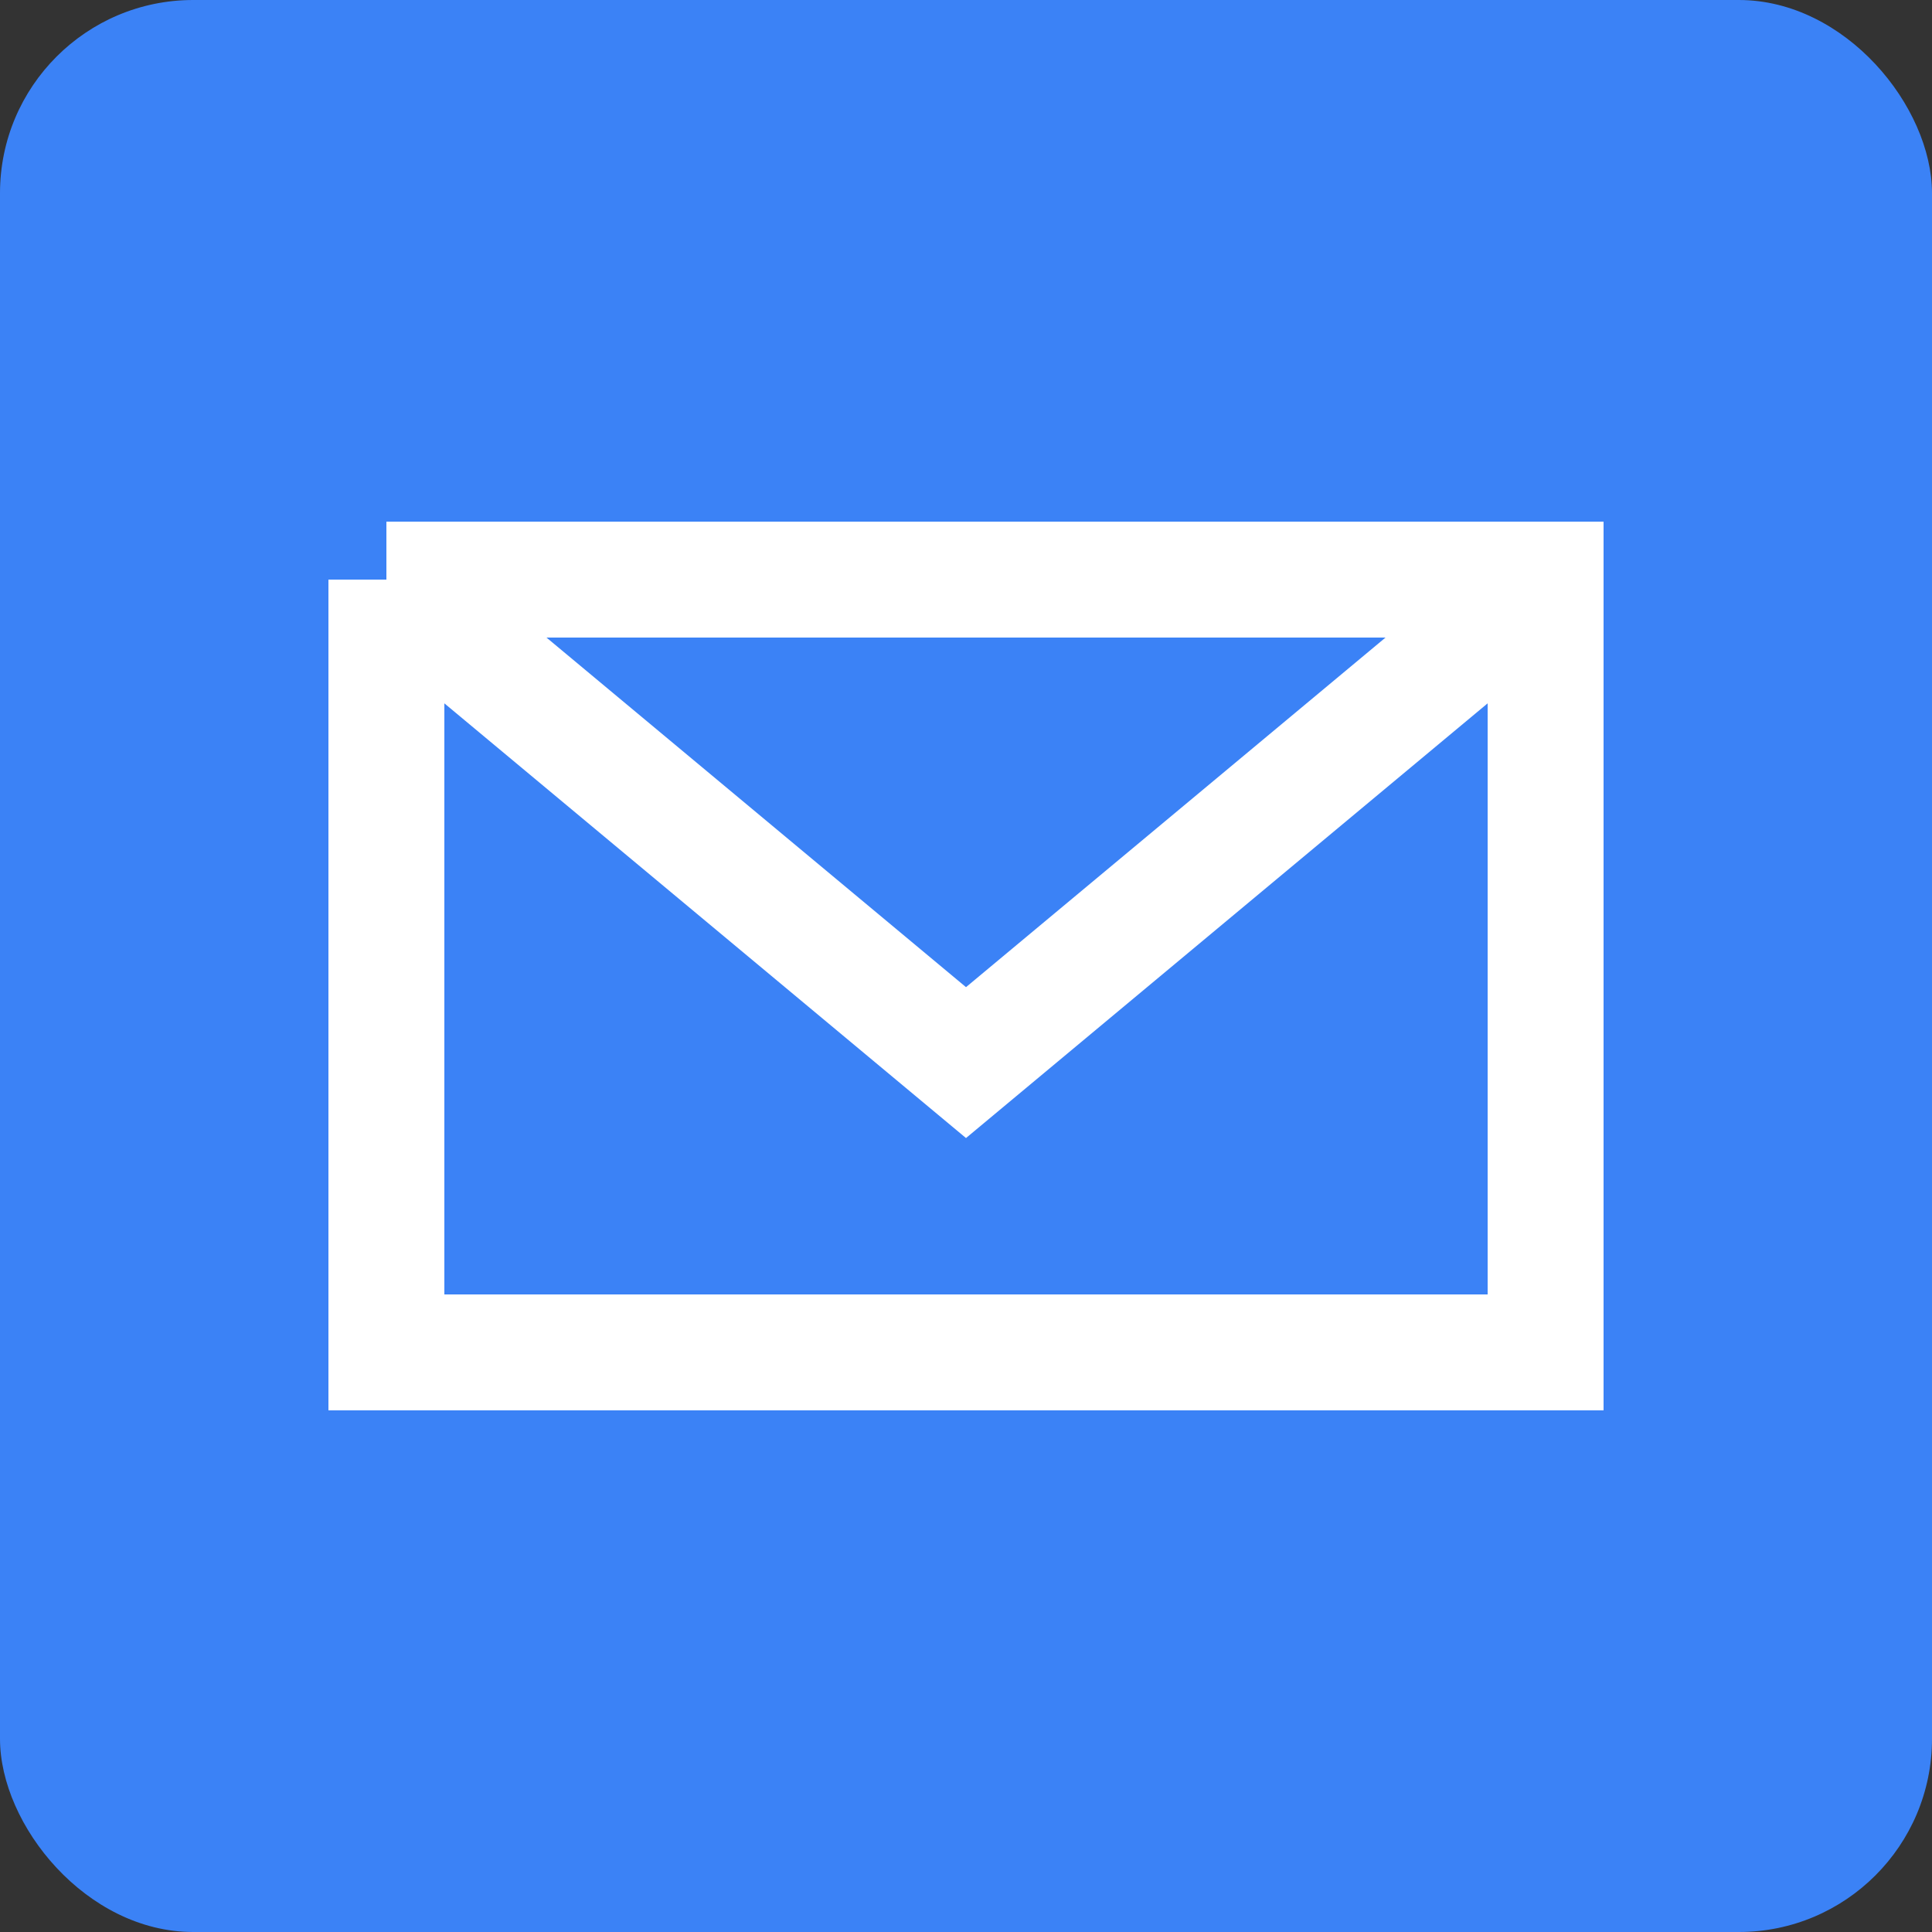
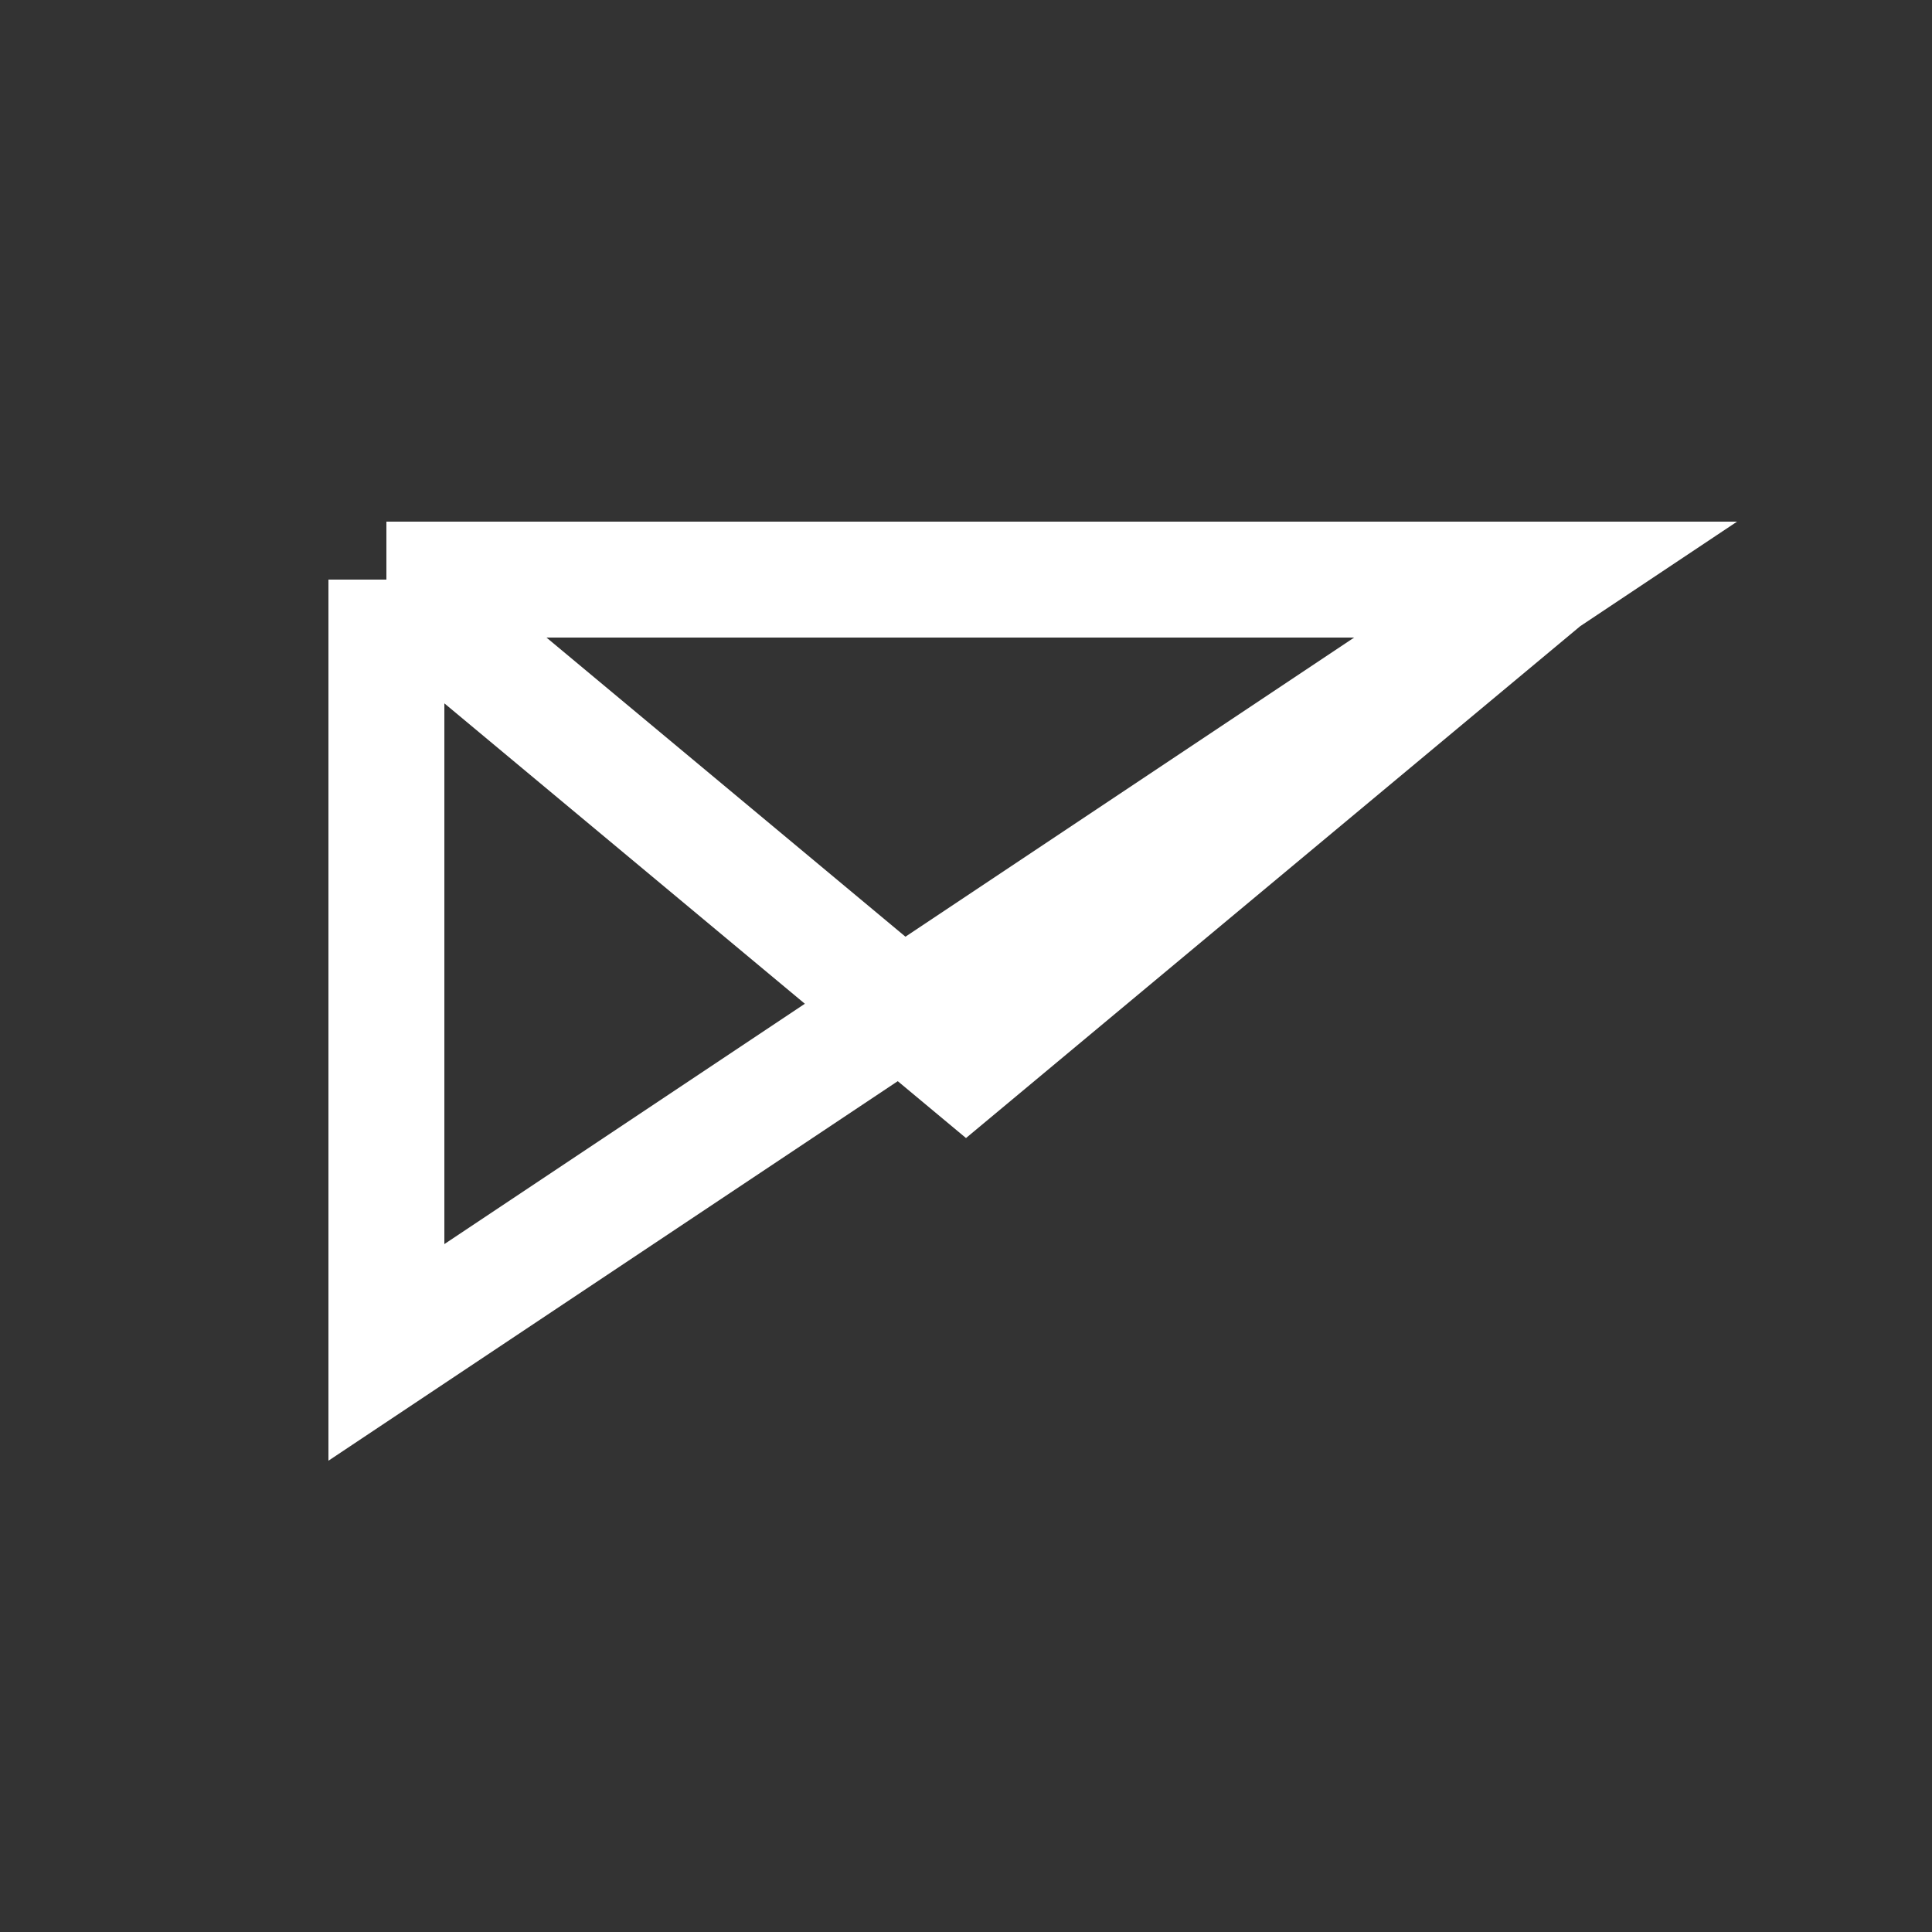
<svg xmlns="http://www.w3.org/2000/svg" viewBox="0 0 100 100">
  <rect x="0" y="0" width="100" height="100" fill="#333333" stroke="none" />
-   <rect width="100" height="100" rx="10" fill="#3B82F6" />
-   <path d="M20 30 L50 55 L80 30 M20 30 L20 70 L80 70 L80 30 L20 30" stroke="white" stroke-width="6" fill="none" />
+   <path d="M20 30 L50 55 L80 30 M20 30 L20 70 L80 30 L20 30" stroke="white" stroke-width="6" fill="none" />
</svg>